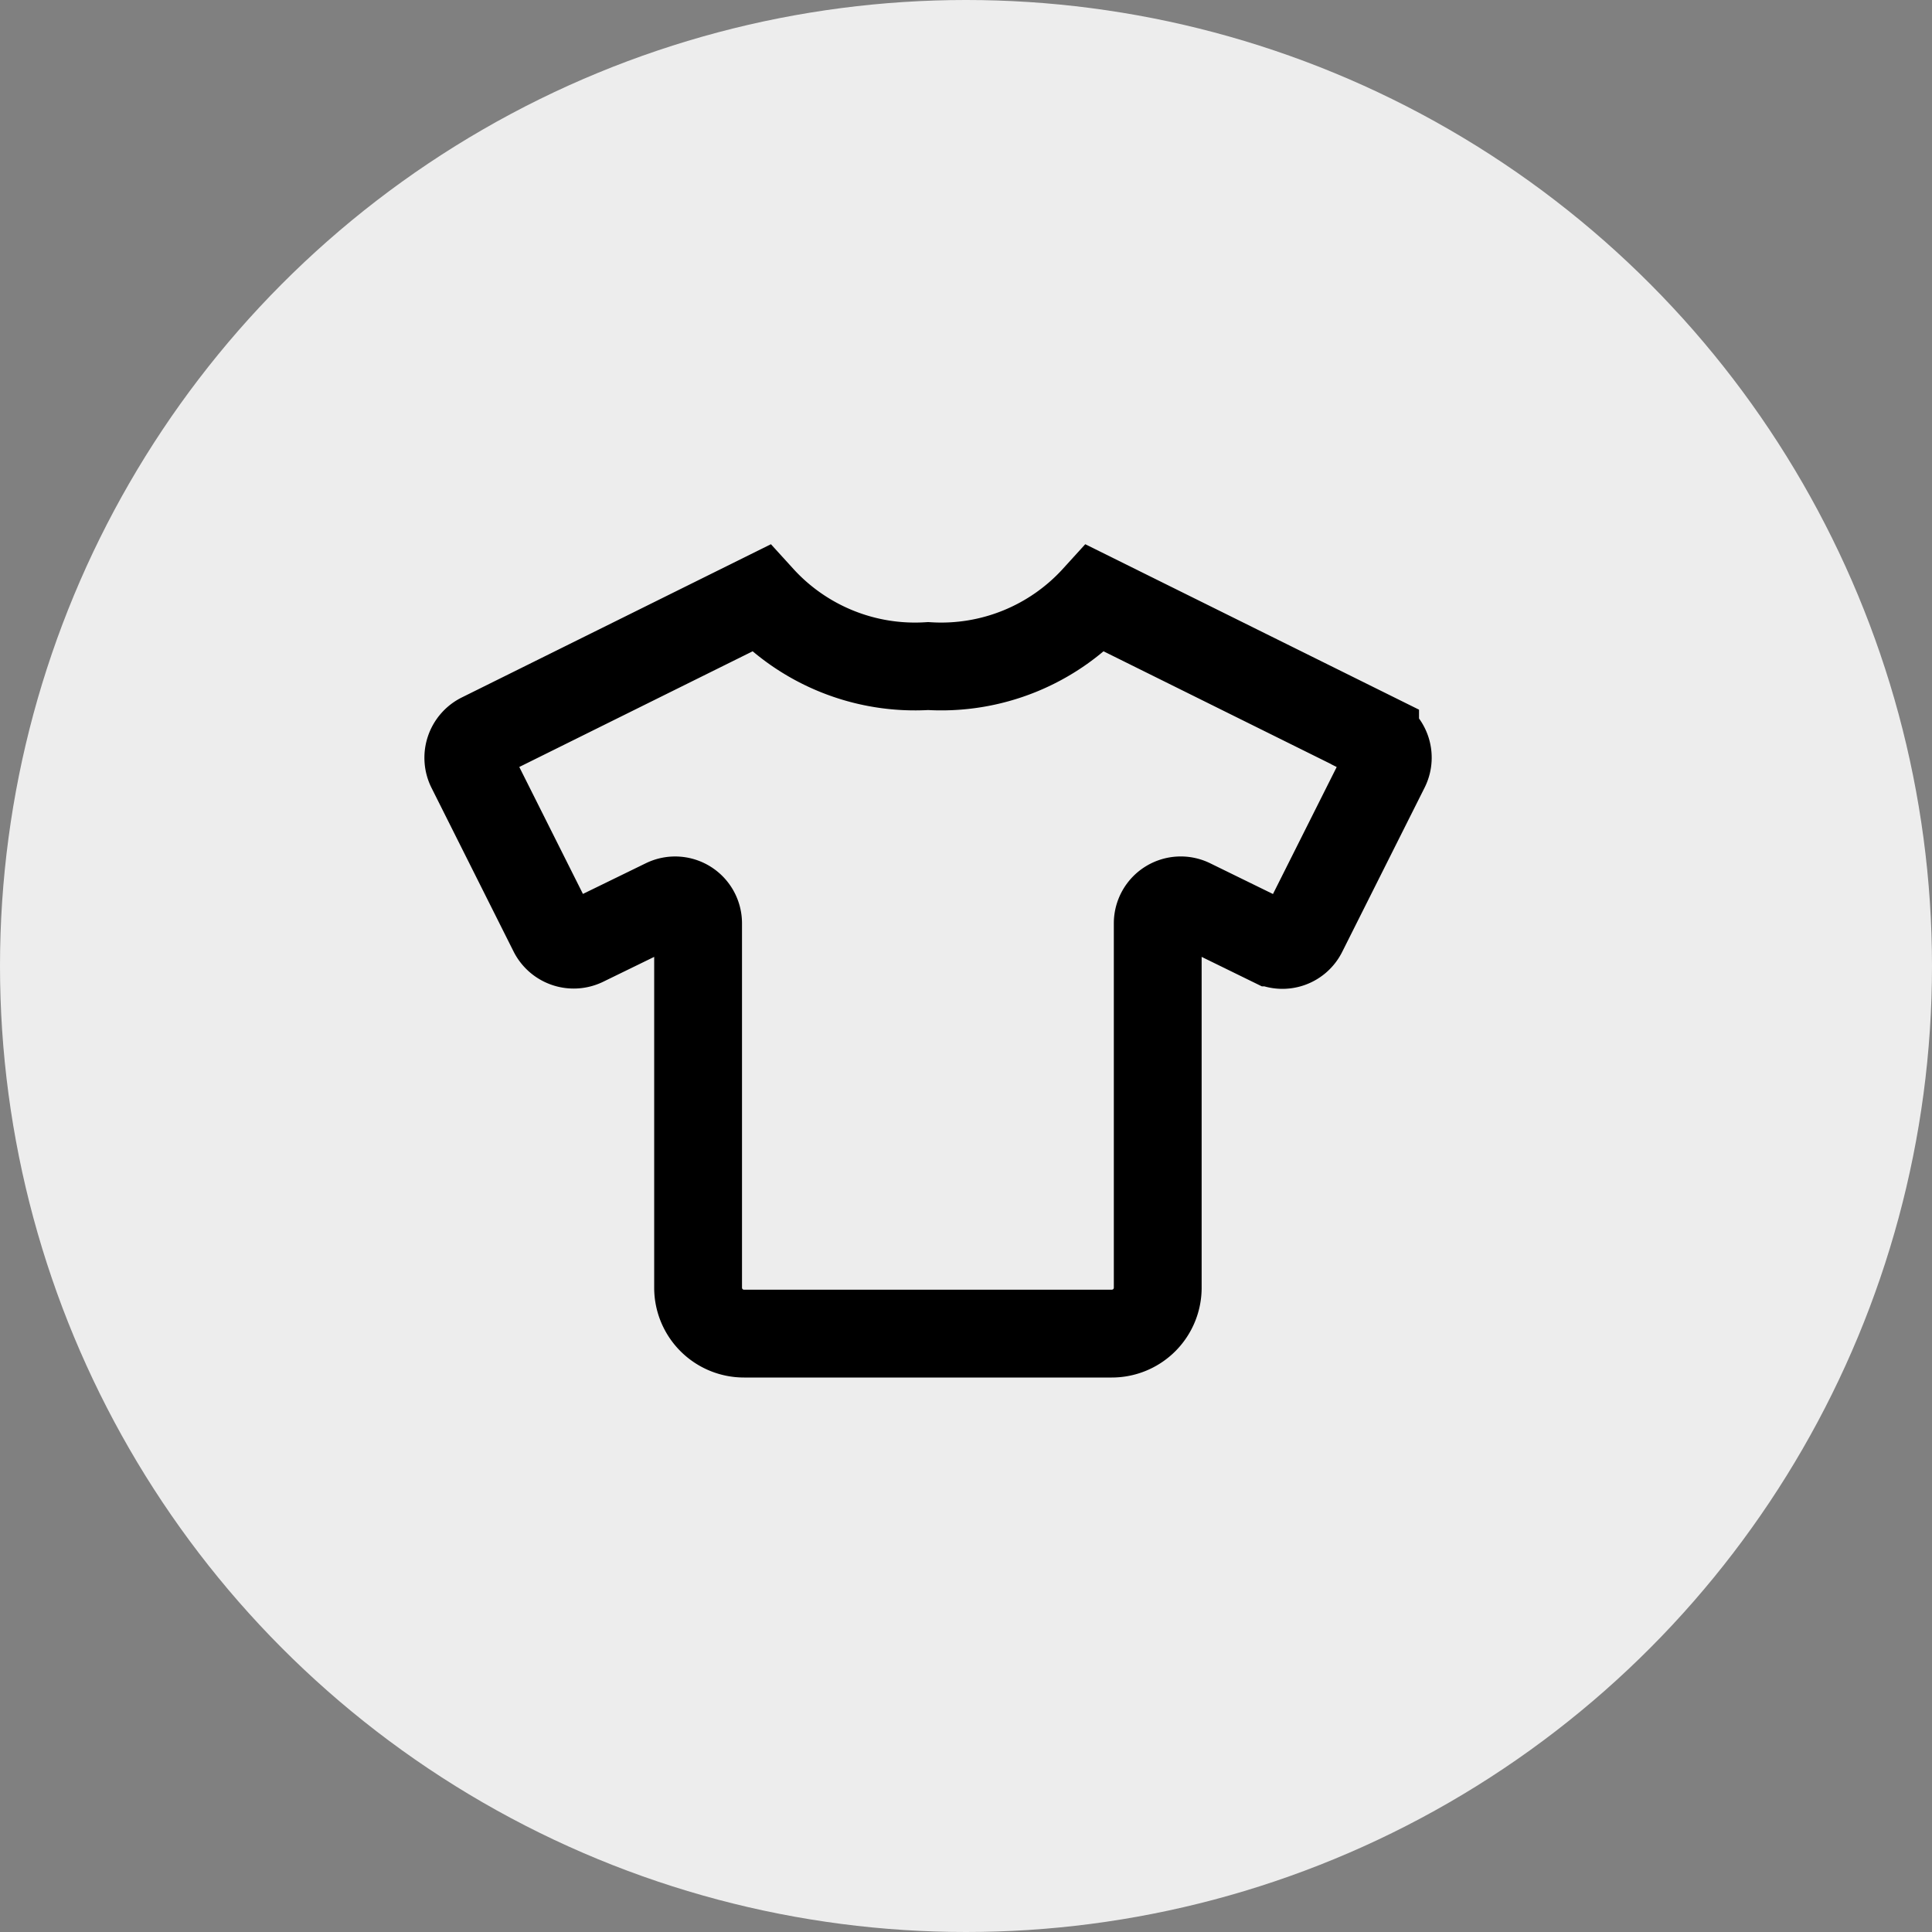
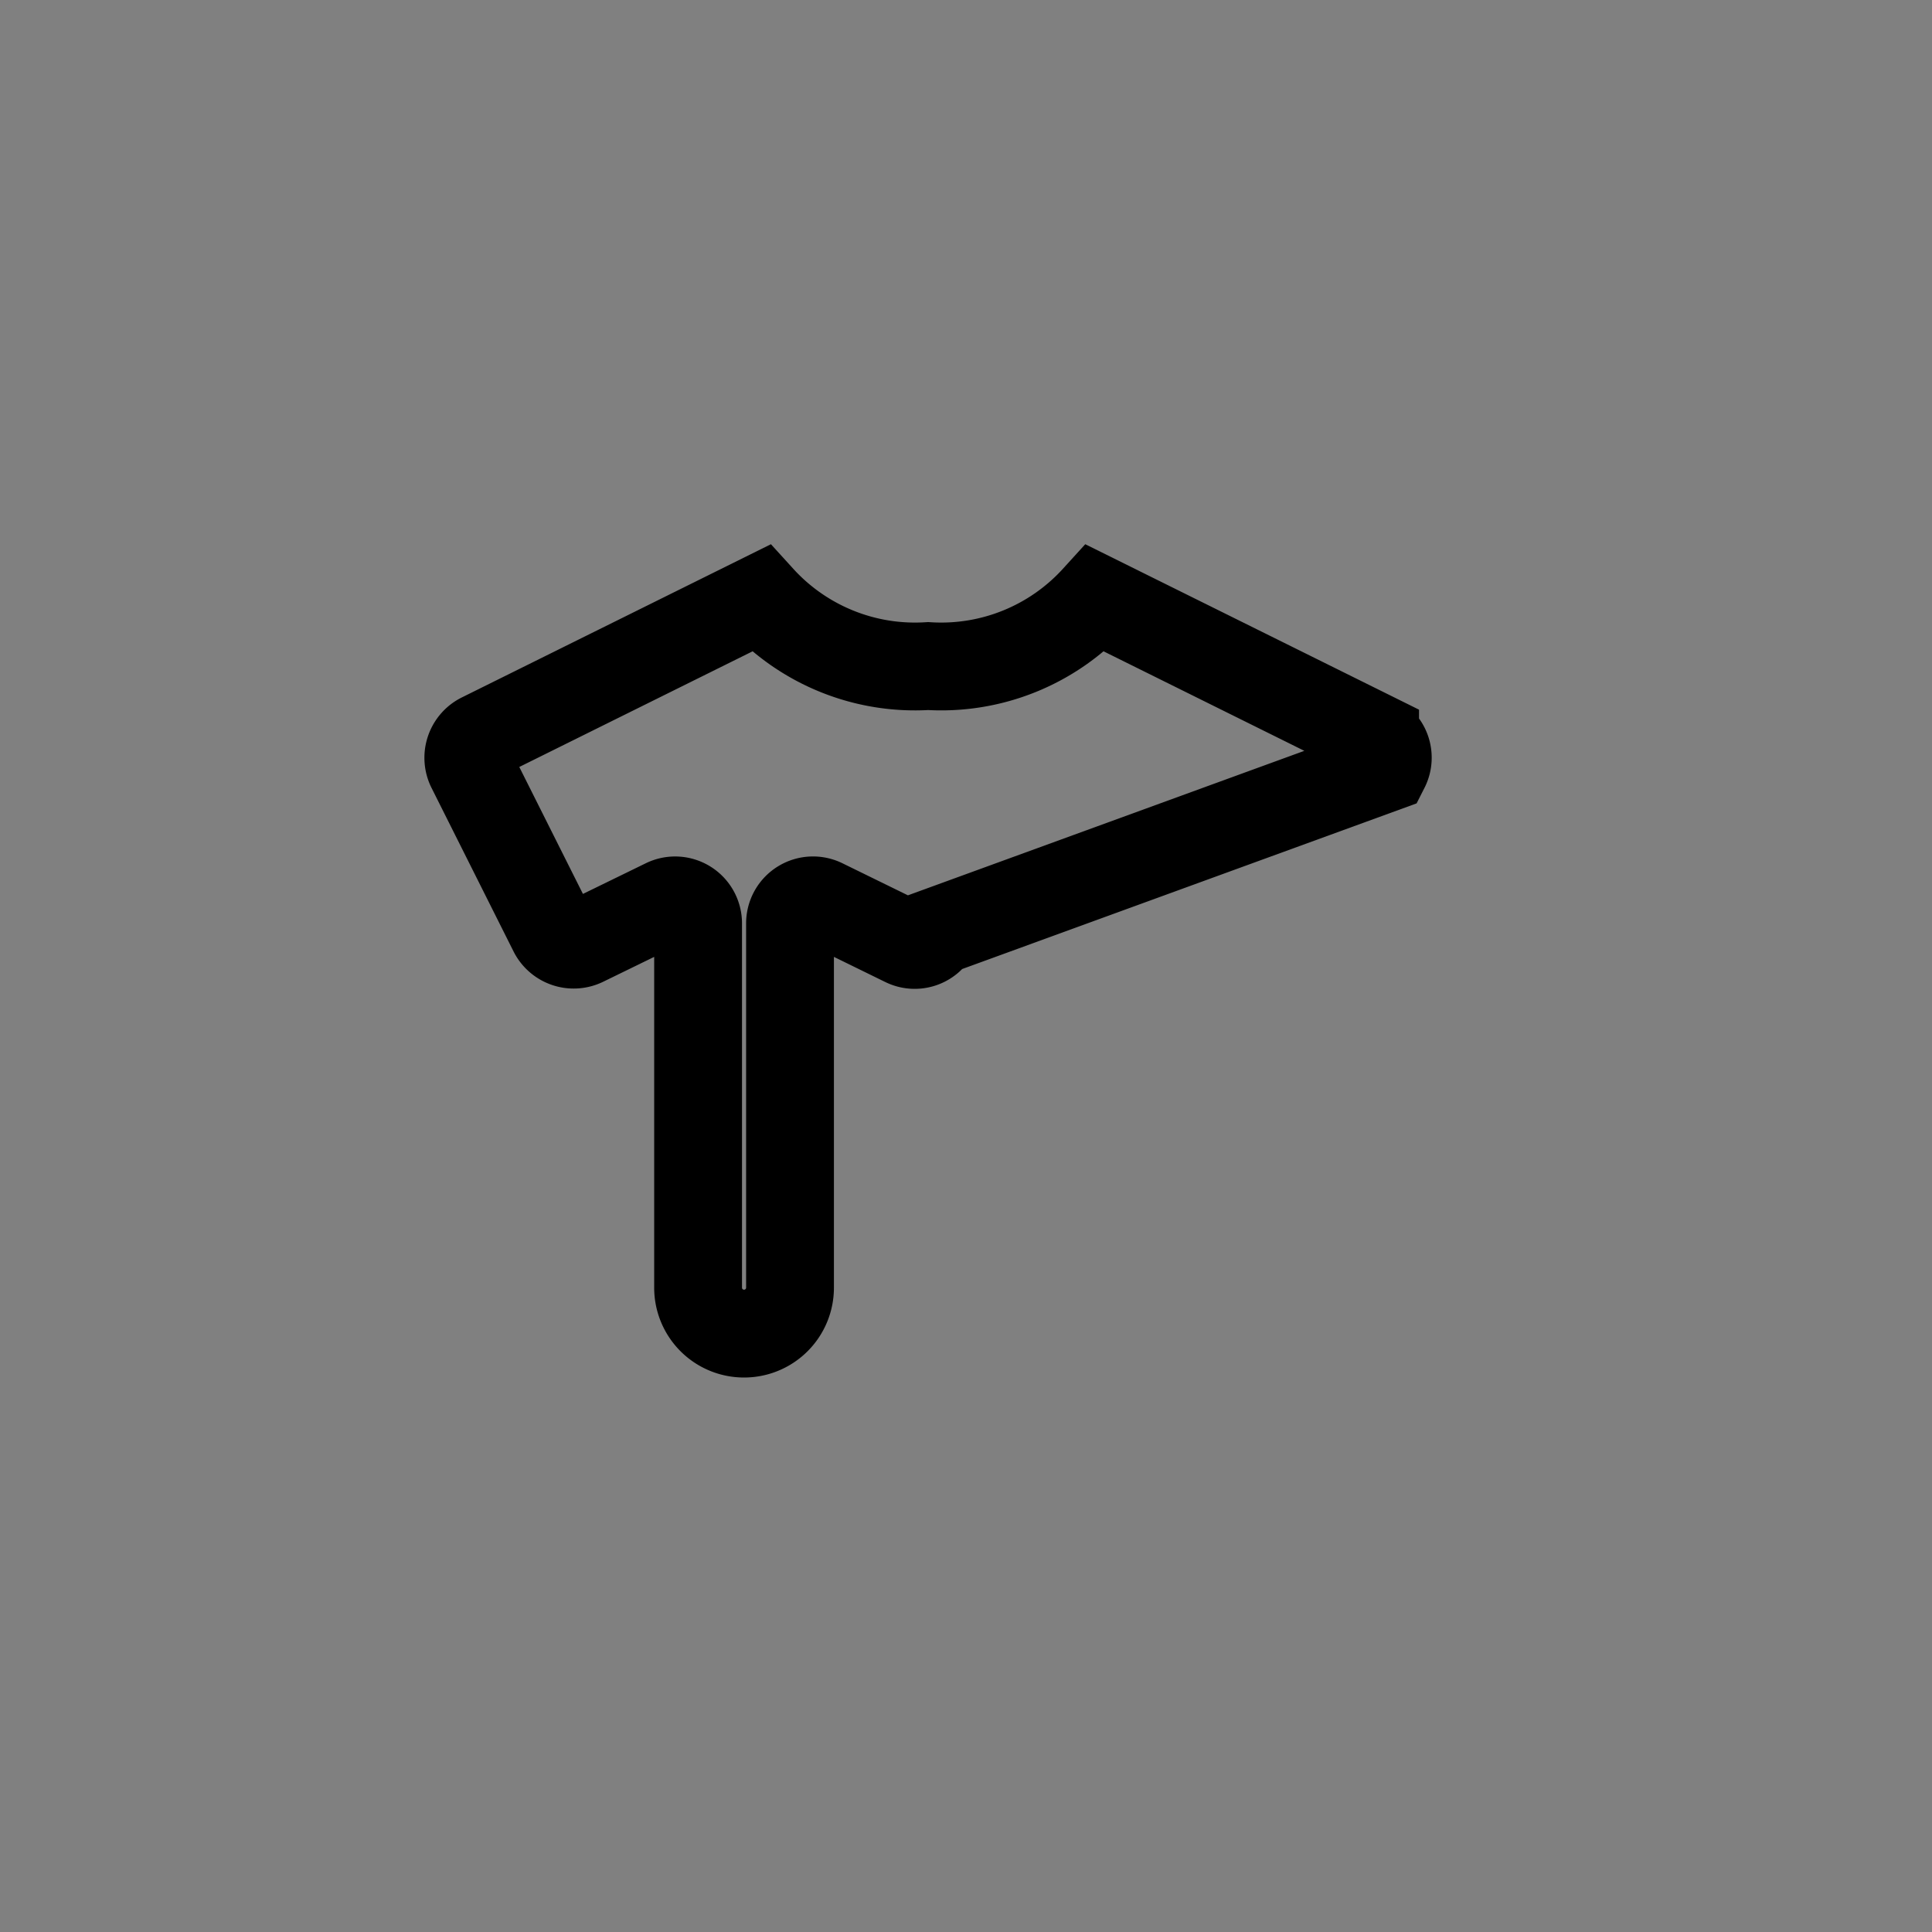
<svg xmlns="http://www.w3.org/2000/svg" width="33" height="33" viewBox="0 0 33 33">
  <rect x="0" y="0" width="33" height="33" fill="#808080" stroke="none" />
  <g transform="translate(-524 -363)">
-     <circle cx="16.5" cy="16.5" r="16.5" transform="translate(524 363)" fill="#ededed" />
-     <path d="M15.484,2.368,10.707,0A3.561,3.561,0,0,1,7.849,1.158,3.561,3.561,0,0,1,4.99,0L.213,2.368A.4.4,0,0,0,.036,2.9L1.44,5.7a.4.4,0,0,0,.528.177L3.356,5.2a.392.392,0,0,1,.564.353v6.222a.784.784,0,0,0,.785.785h6.281a.784.784,0,0,0,.785-.785V5.552a.393.393,0,0,1,.564-.353l1.389.68a.391.391,0,0,0,.528-.177L15.658,2.9a.392.392,0,0,0-.174-.528Z" transform="translate(532.004 373.219)" fill="none" stroke="#000" stroke-width="1.5" />
+     <path d="M15.484,2.368,10.707,0A3.561,3.561,0,0,1,7.849,1.158,3.561,3.561,0,0,1,4.99,0L.213,2.368A.4.4,0,0,0,.036,2.9L1.44,5.7a.4.4,0,0,0,.528.177L3.356,5.2a.392.392,0,0,1,.564.353v6.222a.784.784,0,0,0,.785.785a.784.784,0,0,0,.785-.785V5.552a.393.393,0,0,1,.564-.353l1.389.68a.391.391,0,0,0,.528-.177L15.658,2.9a.392.392,0,0,0-.174-.528Z" transform="translate(532.004 373.219)" fill="none" stroke="#000" stroke-width="1.5" />
  </g>
</svg>